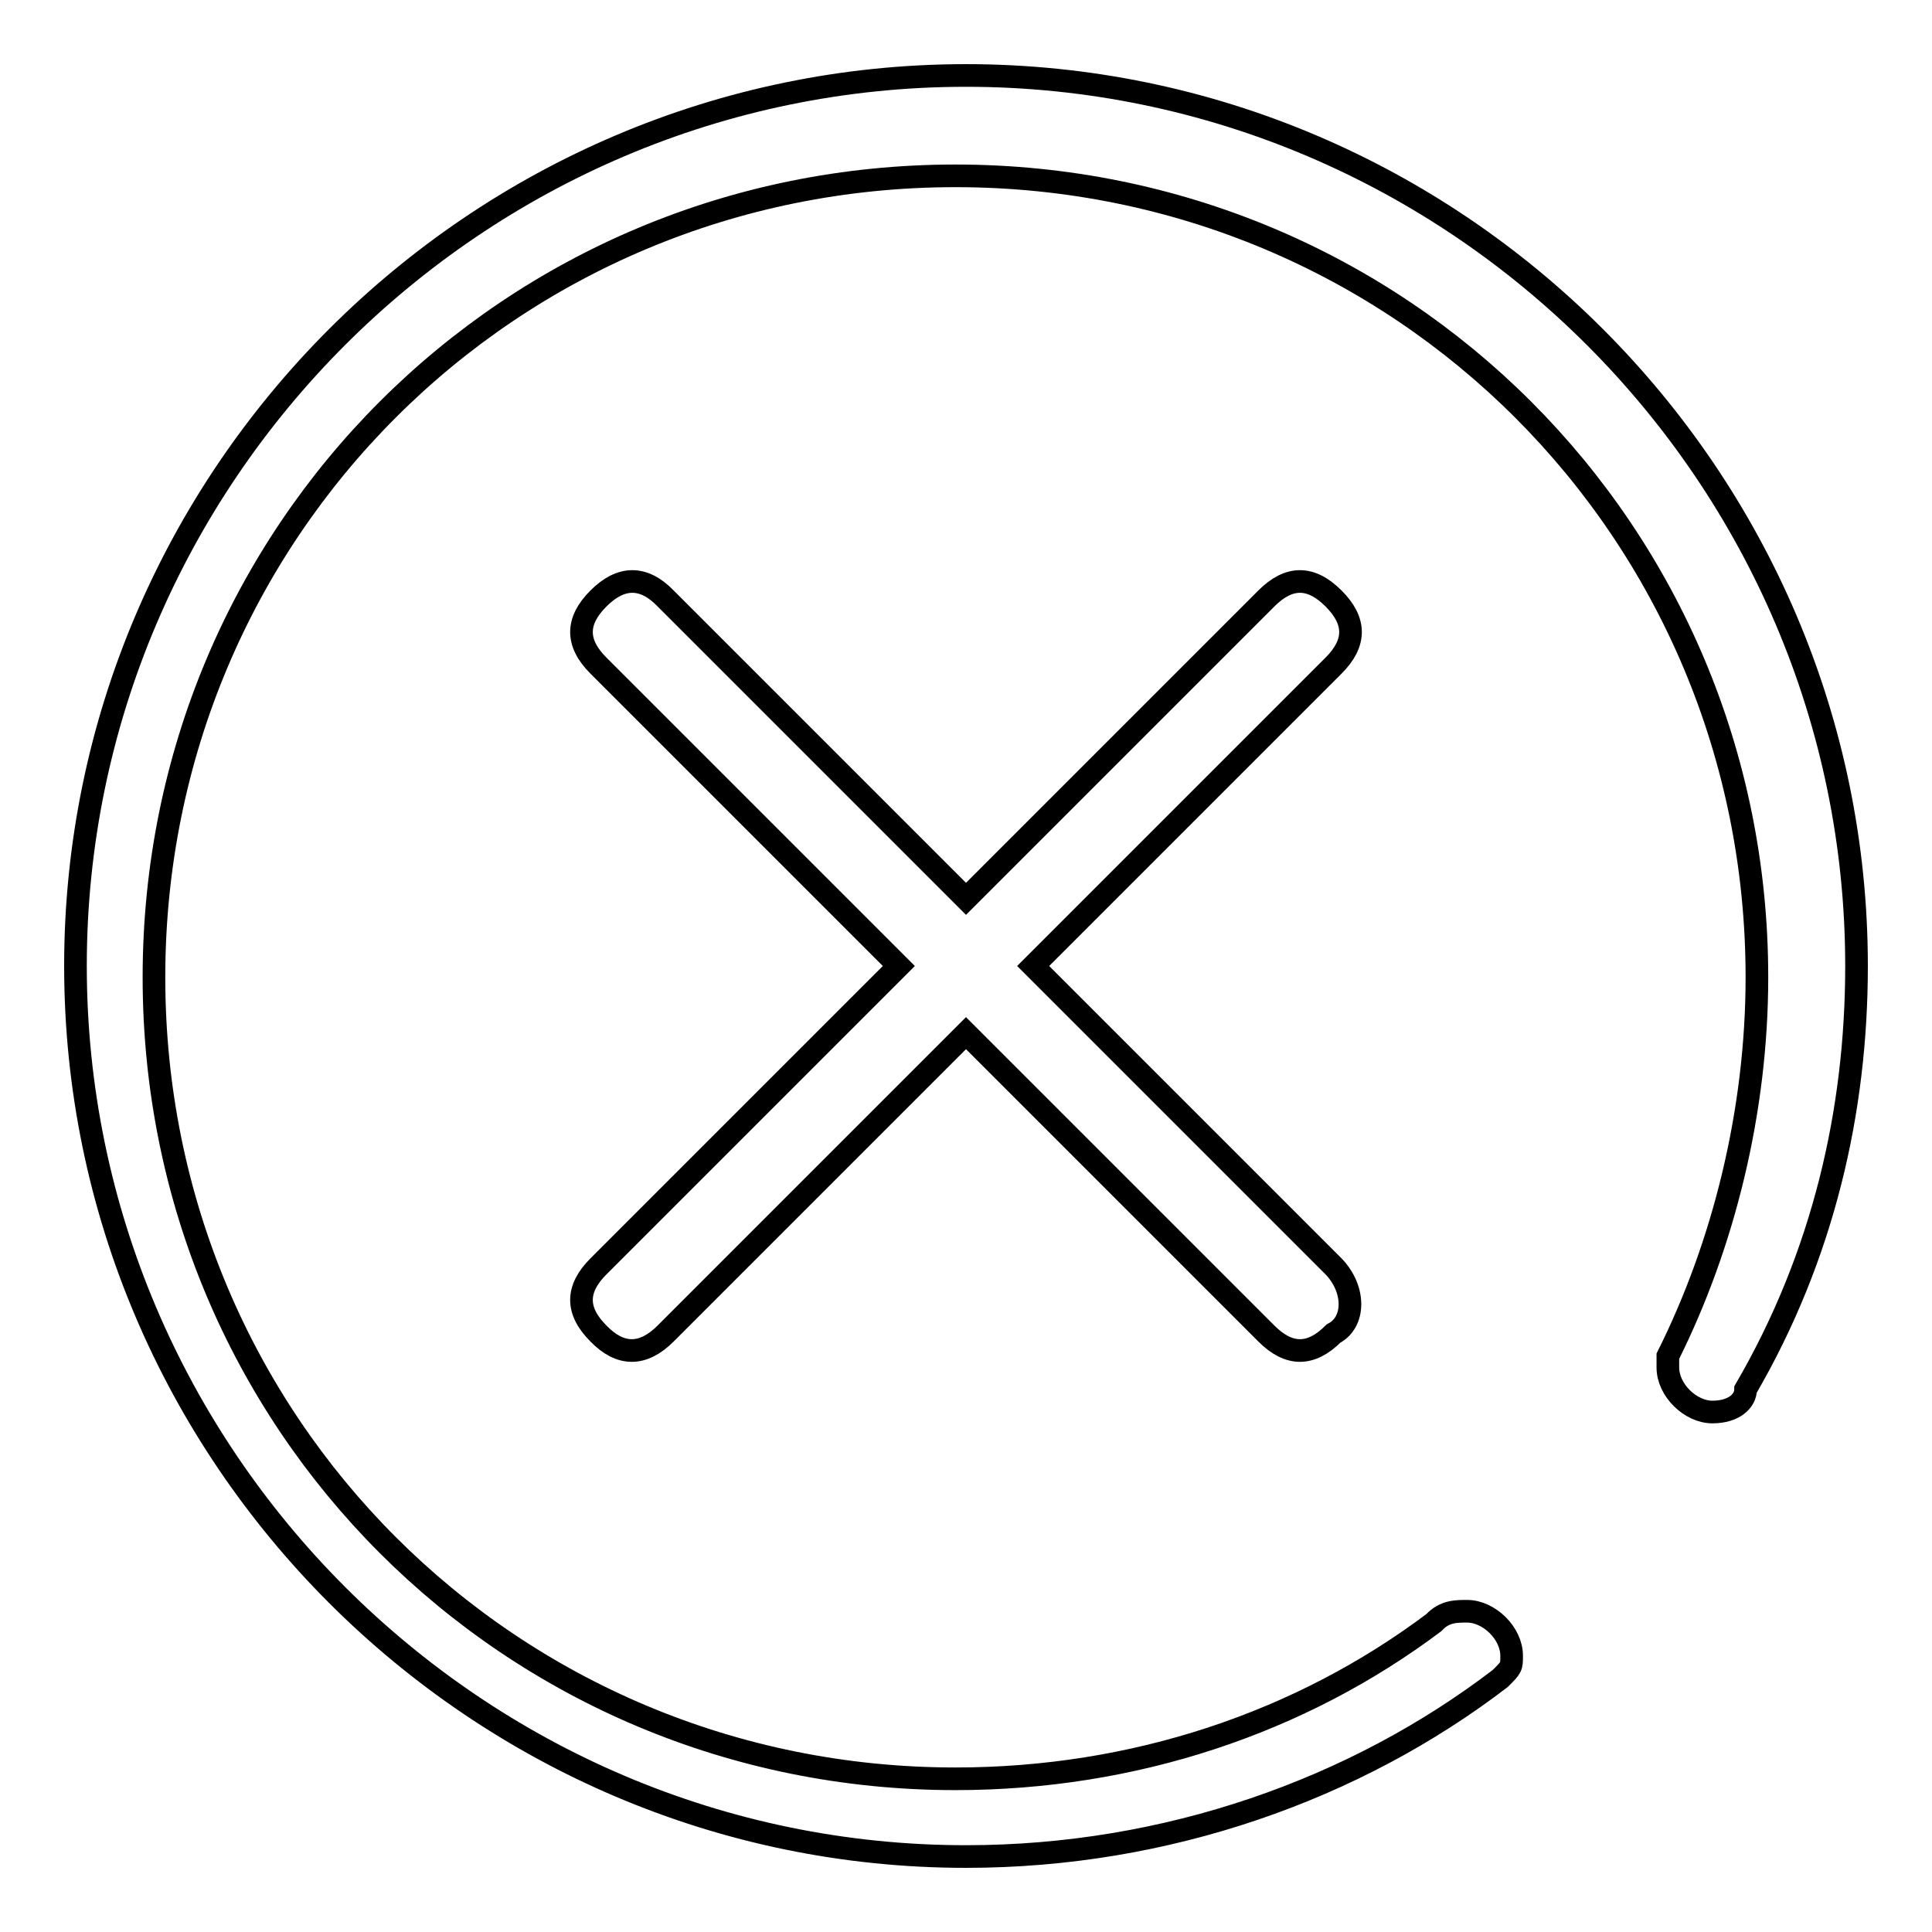
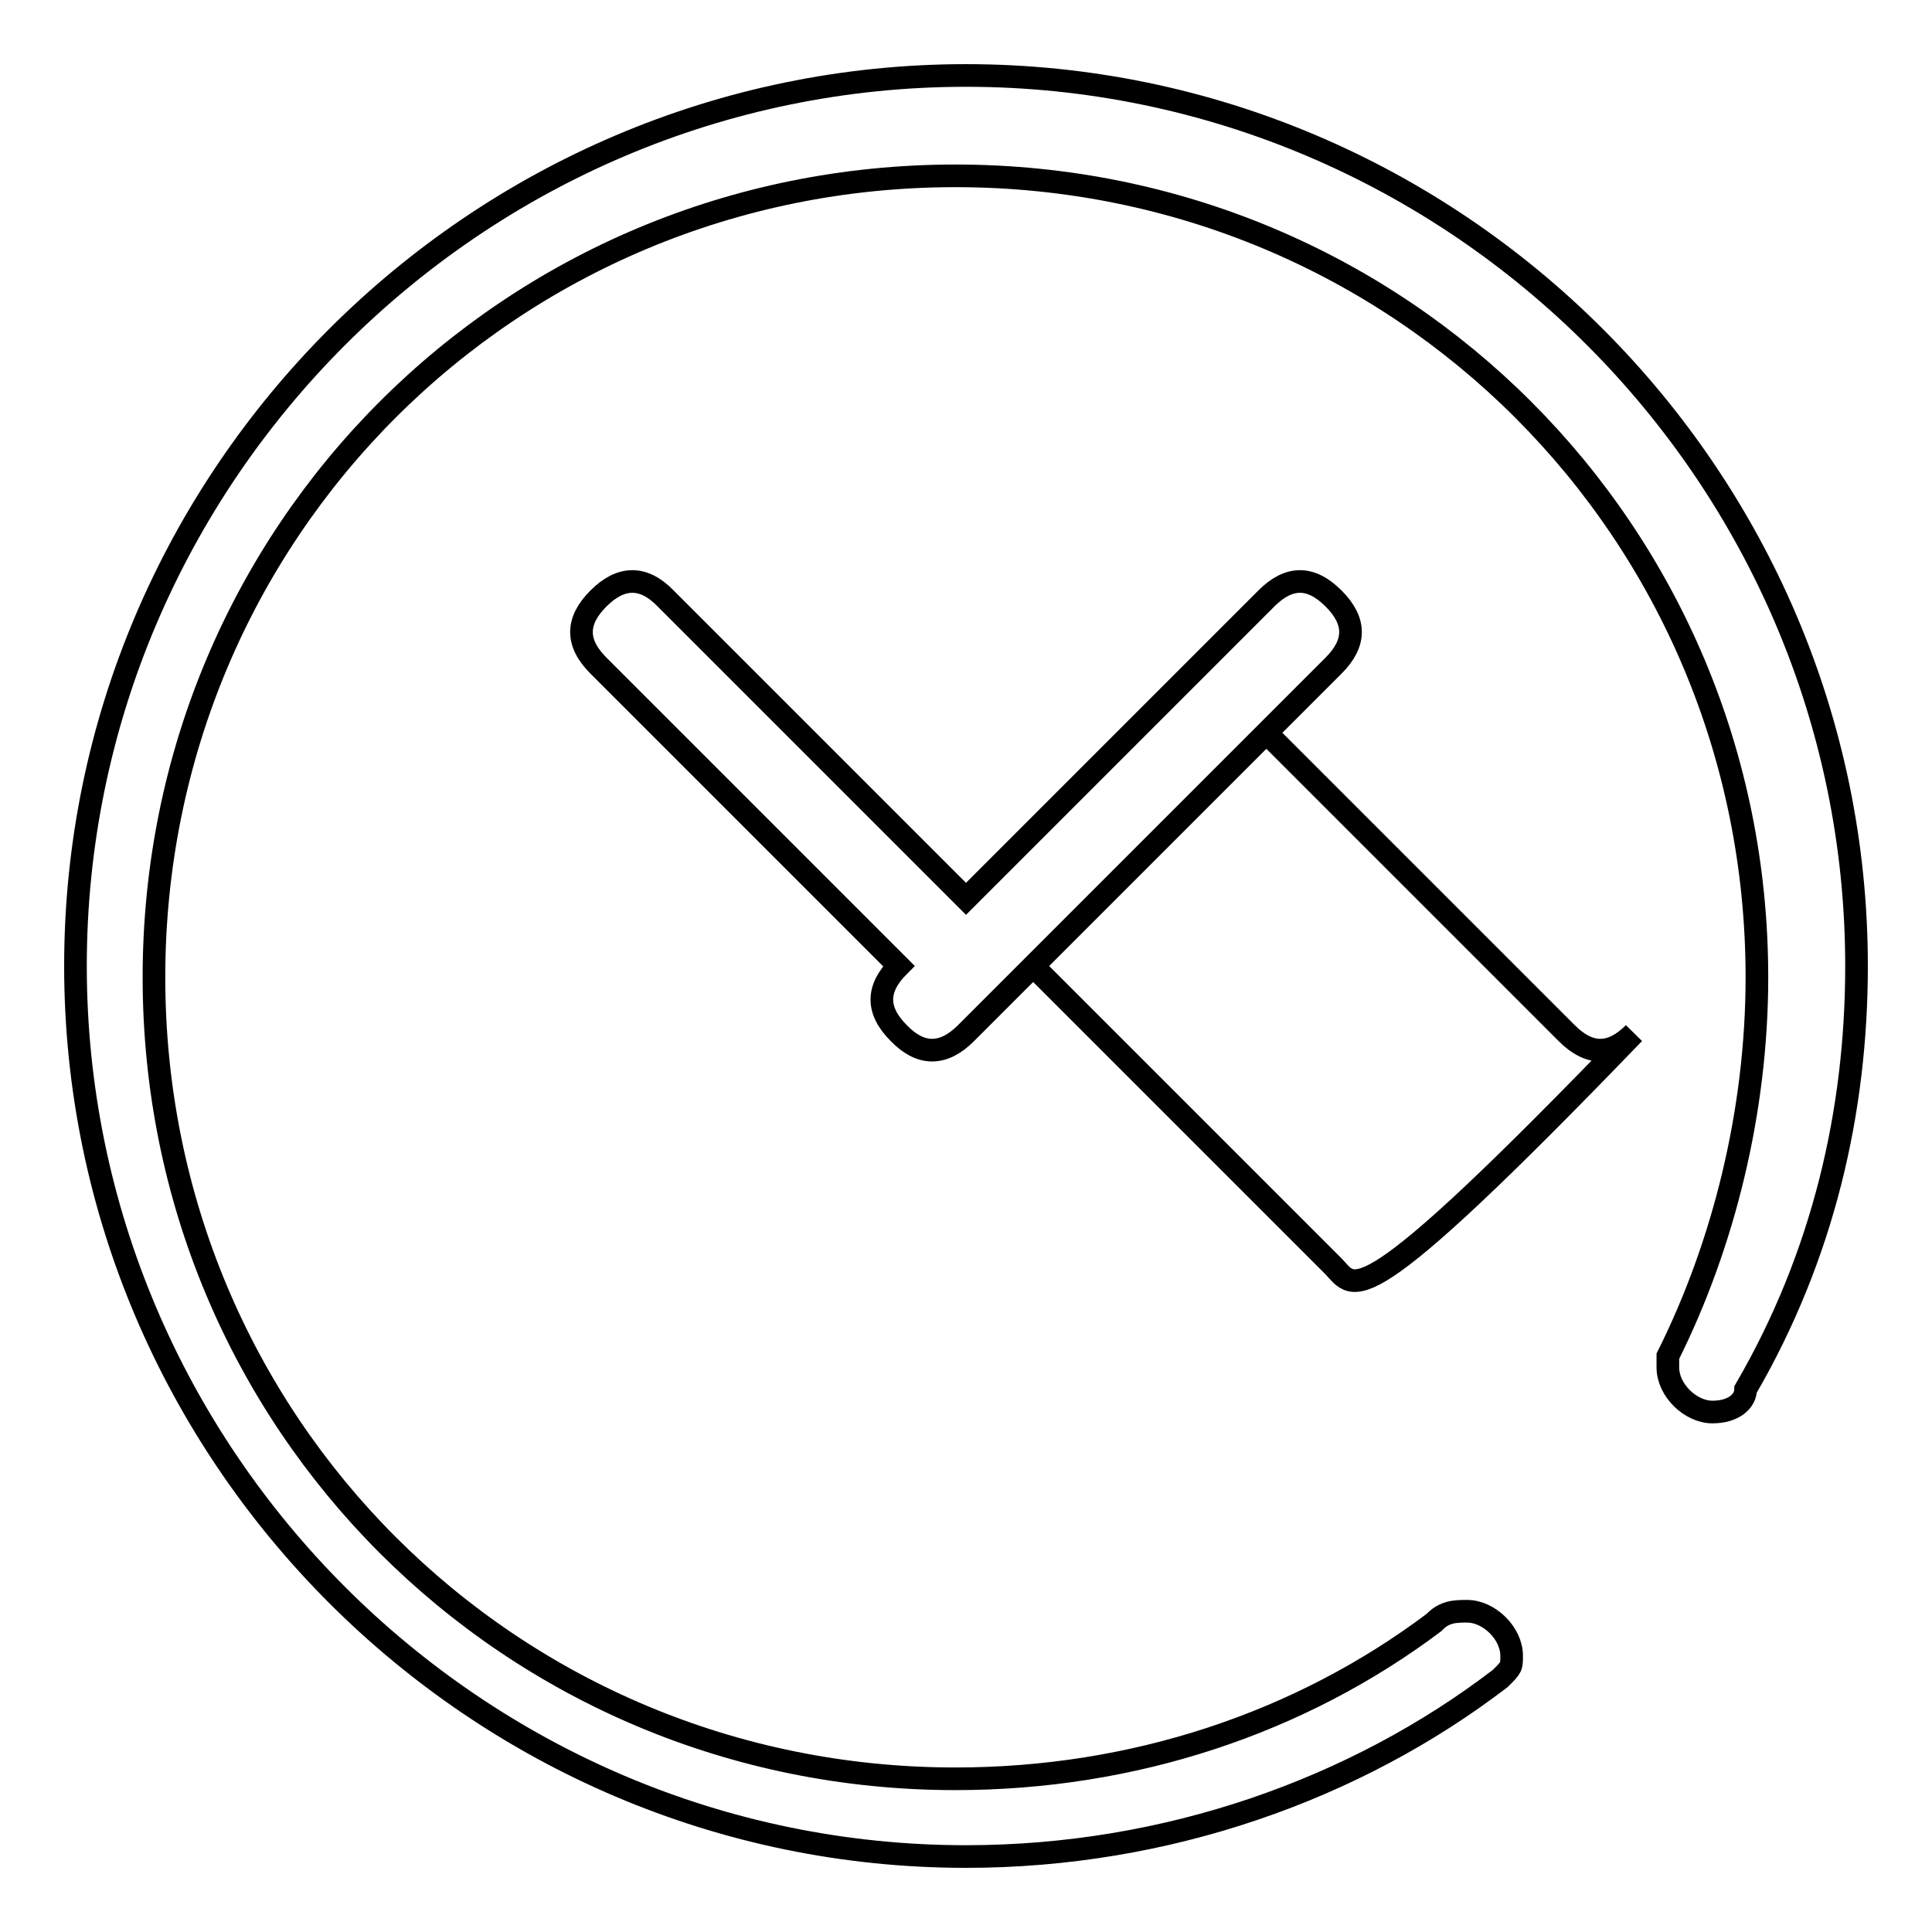
<svg xmlns="http://www.w3.org/2000/svg" version="1.1" x="0px" y="0px" viewBox="0 0 256 256" enable-background="new 0 0 256 256" xml:space="preserve">
  <g>
    <g>
-       <path stroke-width="3" fill-opacity="0" stroke="#000000" d="M176.7,167.8L136.9,128l39.8-39.8c3-3,3-5.9,0-8.9c-3-3-5.9-3-8.9,0L128,119.1L88.2,79.3c-2.9-3-5.9-3-8.9,0c-3,3-3,5.9,0,8.9l39.8,39.8l-39.8,39.8c-3,3-3,5.9,0,8.9c2.9,3,5.9,3,8.9,0l39.8-39.8l39.8,39.8c3,3,5.9,3,8.9,0C179.6,175.2,179.6,170.8,176.7,167.8L176.7,167.8z M246,128c0-64.9-53.1-118-118-118S10,63.1,10,128s53.1,118,118,118c26.6,0,51.6-8.9,70.8-23.6c1.5-1.5,1.5-1.5,1.5-3c0-3-3-5.9-5.9-5.9c-1.5,0-3,0-4.4,1.5l0,0c-17.7,13.3-39.8,20.7-63.4,20.7c-59,0-106.2-47.2-106.2-106.2c0-59,47.2-106.2,106.2-106.2c59,0,106.2,47.2,106.2,106.2c0,17.7-4.4,35.4-11.8,50.2l0,0v1.5c0,3,3,5.9,5.9,5.9s4.4-1.5,4.4-3l0,0C241.6,166.4,246,147.2,246,128L246,128z" />
+       <path stroke-width="3" fill-opacity="0" stroke="#000000" d="M176.7,167.8L136.9,128l39.8-39.8c3-3,3-5.9,0-8.9c-3-3-5.9-3-8.9,0L128,119.1L88.2,79.3c-2.9-3-5.9-3-8.9,0c-3,3-3,5.9,0,8.9l39.8,39.8c-3,3-3,5.9,0,8.9c2.9,3,5.9,3,8.9,0l39.8-39.8l39.8,39.8c3,3,5.9,3,8.9,0C179.6,175.2,179.6,170.8,176.7,167.8L176.7,167.8z M246,128c0-64.9-53.1-118-118-118S10,63.1,10,128s53.1,118,118,118c26.6,0,51.6-8.9,70.8-23.6c1.5-1.5,1.5-1.5,1.5-3c0-3-3-5.9-5.9-5.9c-1.5,0-3,0-4.4,1.5l0,0c-17.7,13.3-39.8,20.7-63.4,20.7c-59,0-106.2-47.2-106.2-106.2c0-59,47.2-106.2,106.2-106.2c59,0,106.2,47.2,106.2,106.2c0,17.7-4.4,35.4-11.8,50.2l0,0v1.5c0,3,3,5.9,5.9,5.9s4.4-1.5,4.4-3l0,0C241.6,166.4,246,147.2,246,128L246,128z" />
    </g>
  </g>
</svg>